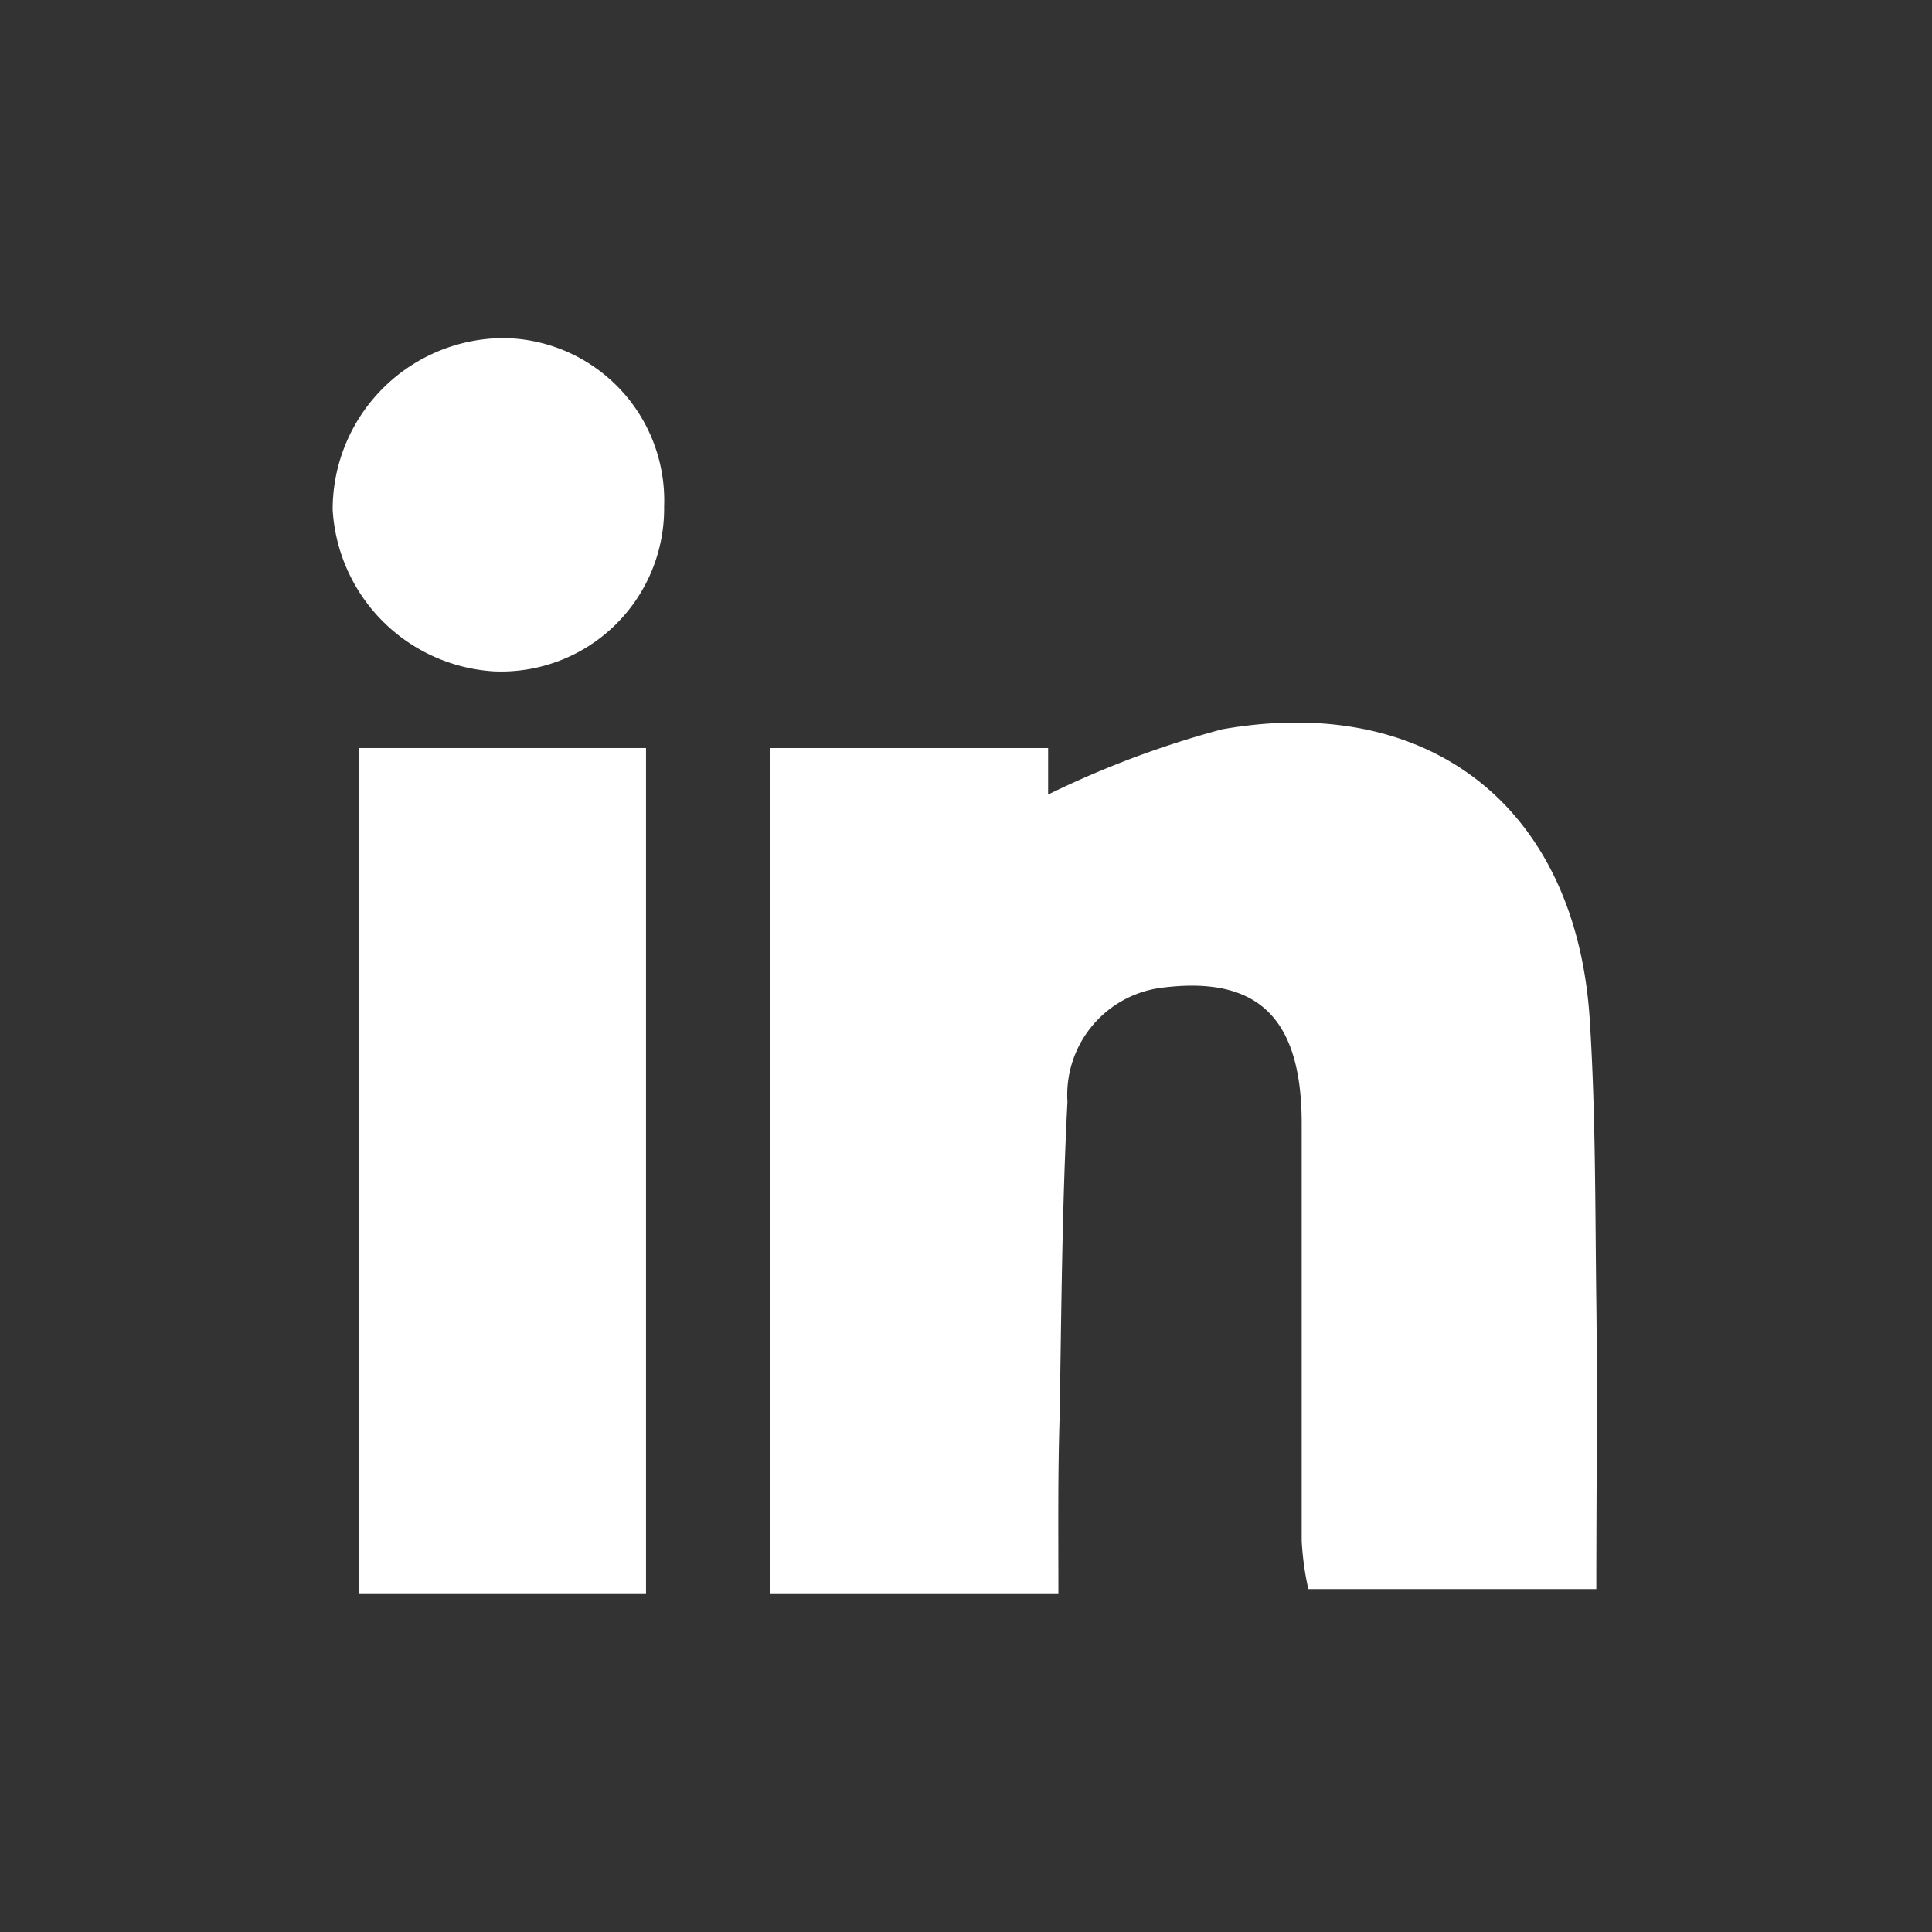
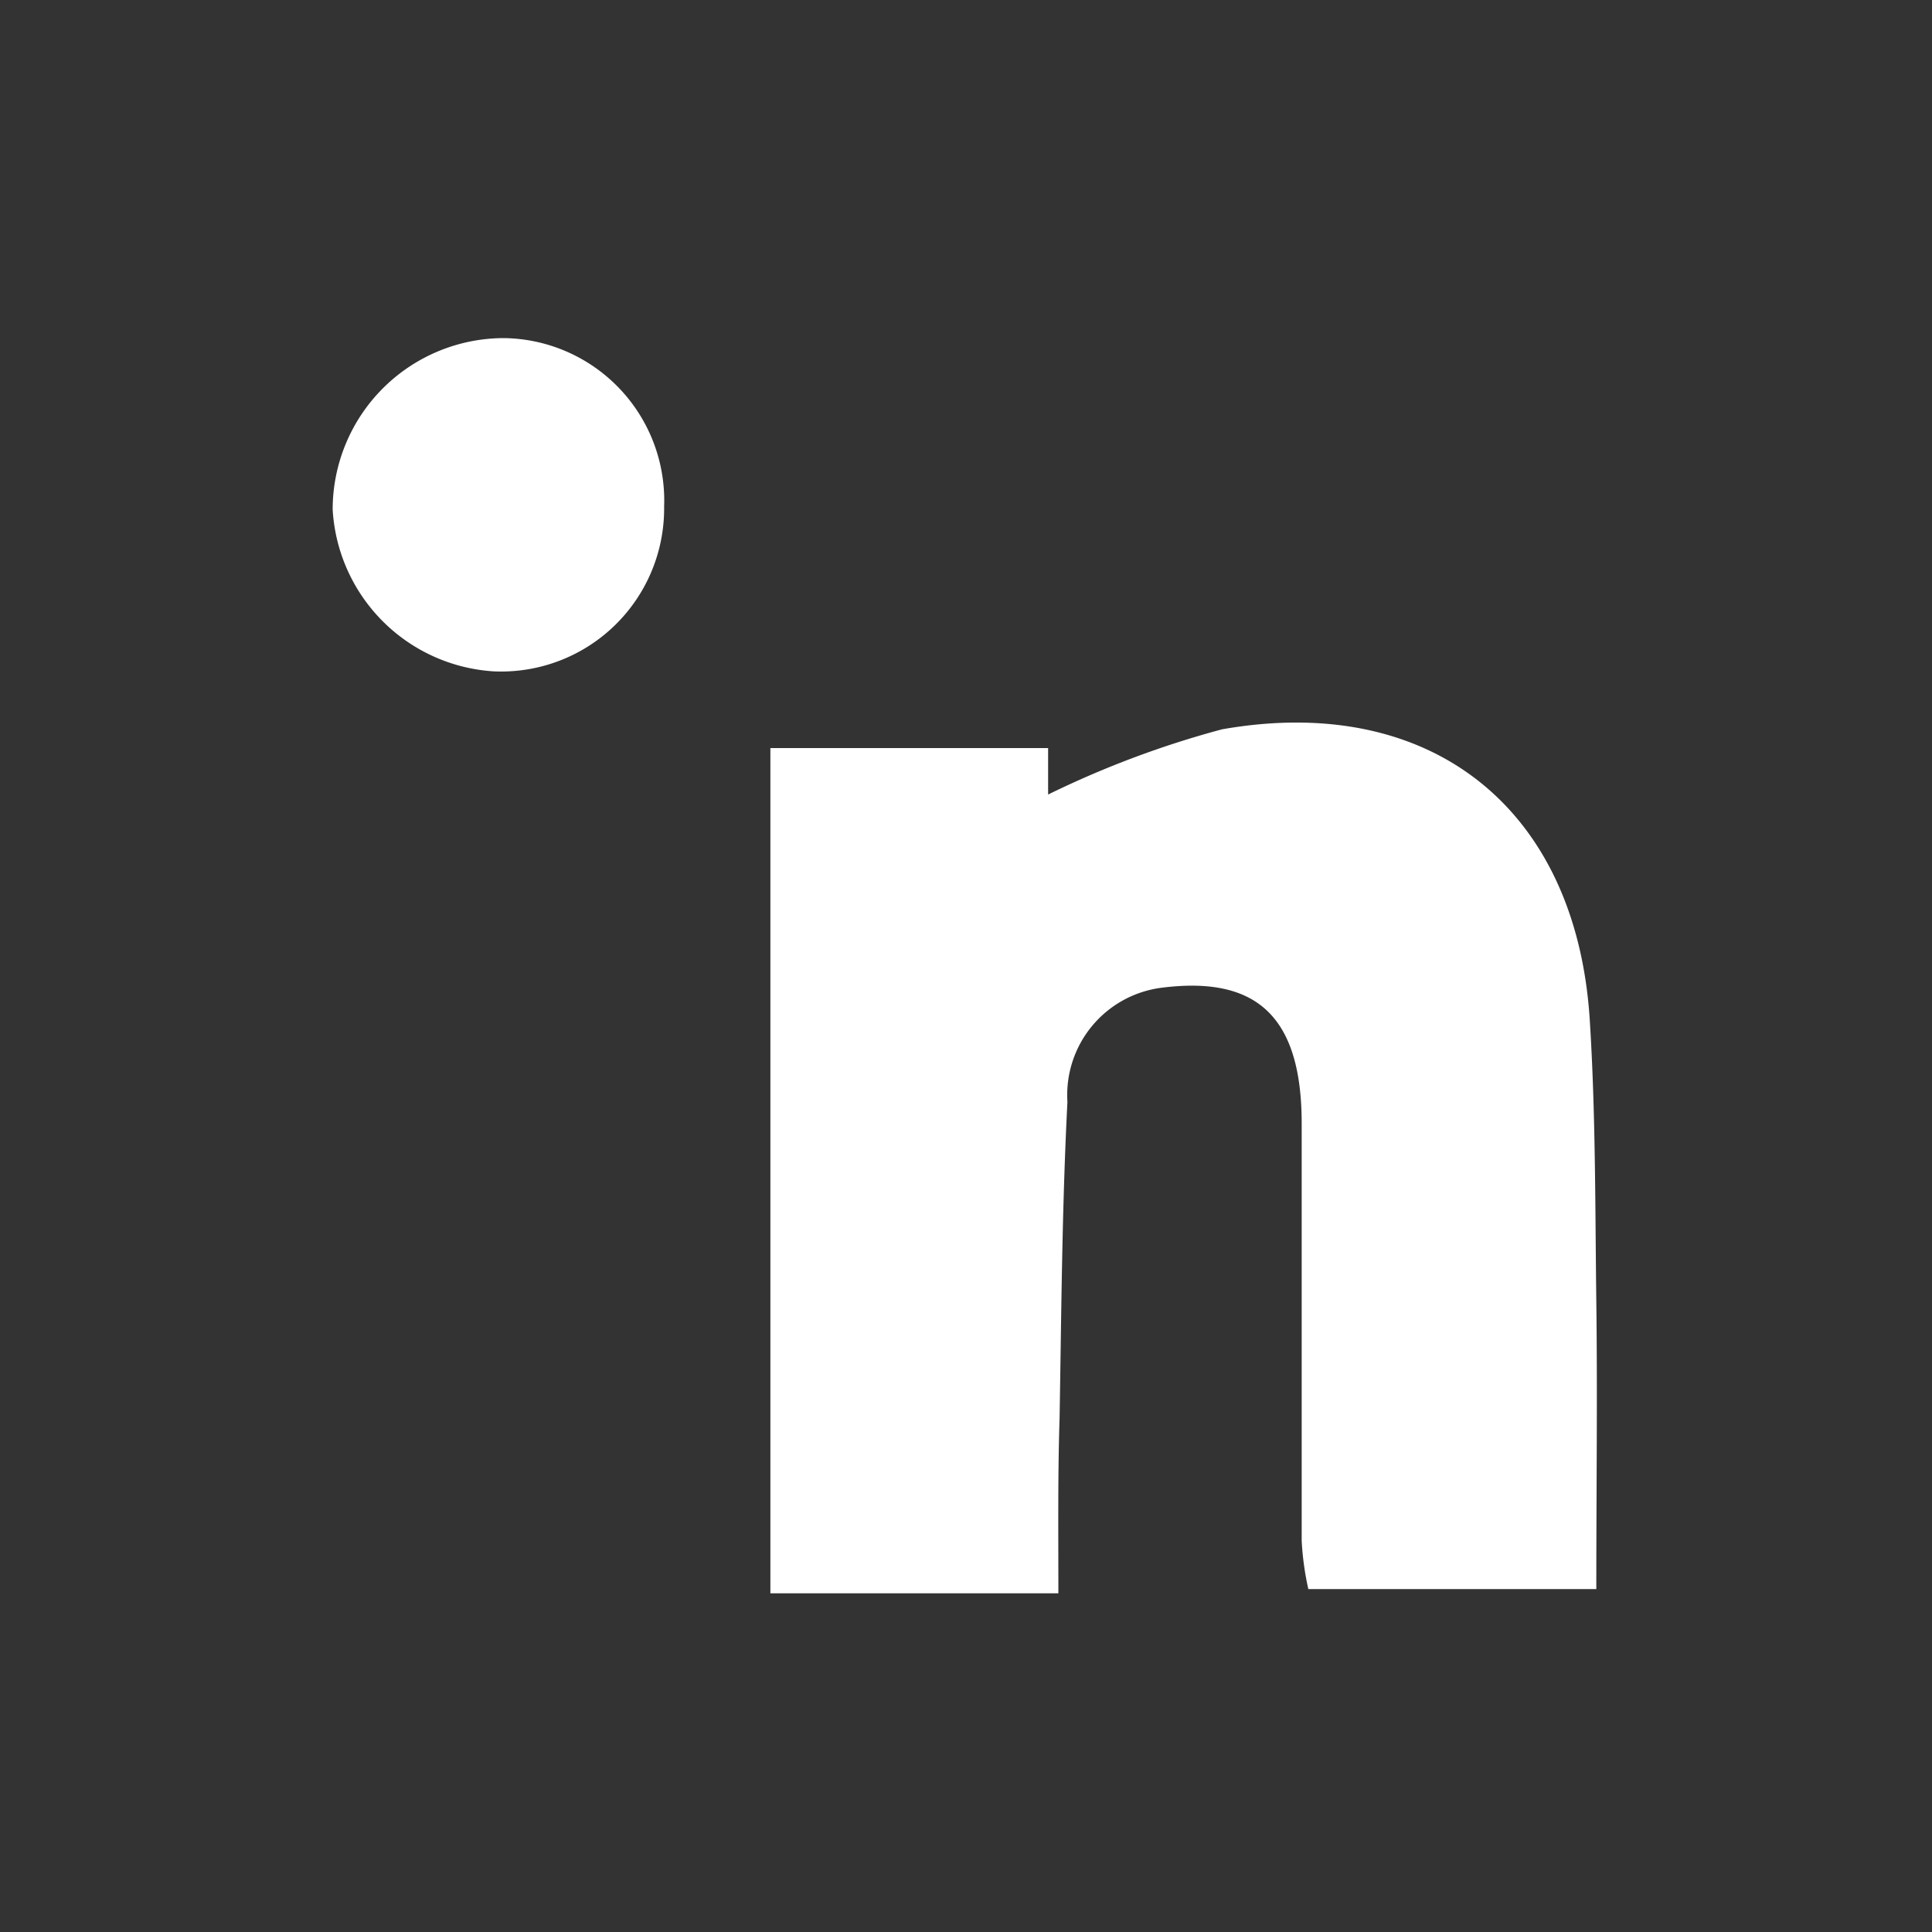
<svg xmlns="http://www.w3.org/2000/svg" id="Ebene_1" data-name="Ebene 1" width="32" height="32" viewBox="0 0 32 32">
  <rect x="0" y="0" width="32" height="32" fill="#333333" stroke="none" />
  <defs>
    <style>.cls-1{fill:#fff;}</style>
  </defs>
  <path class="cls-1" d="M17.53,26.39H12.76v-14h4.6l0,.77a15.89,15.89,0,0,1,2.88-1.08c3.46-.61,5.86,1.31,6.09,4.79.1,1.56.09,3.13.11,4.69s0,3.08,0,4.76H21.67a4.82,4.82,0,0,1-.11-.8c0-2.3,0-4.6,0-6.91,0-1.78-.75-2.45-2.32-2.25a1.79,1.79,0,0,0-1.56,1.89c-.09,1.75-.1,3.49-.13,5.24C17.52,24.42,17.53,25.34,17.53,26.39Z" />
-   <path class="cls-1" d="M5.94,12.39H10.7v14H5.94Z" />
  <path class="cls-1" d="M11,8.39a2.7,2.7,0,0,1-2.82,2.73A2.85,2.85,0,0,1,5.51,8.44,2.84,2.84,0,0,1,8.35,5.6,2.69,2.69,0,0,1,11,8.39Z" />
</svg>